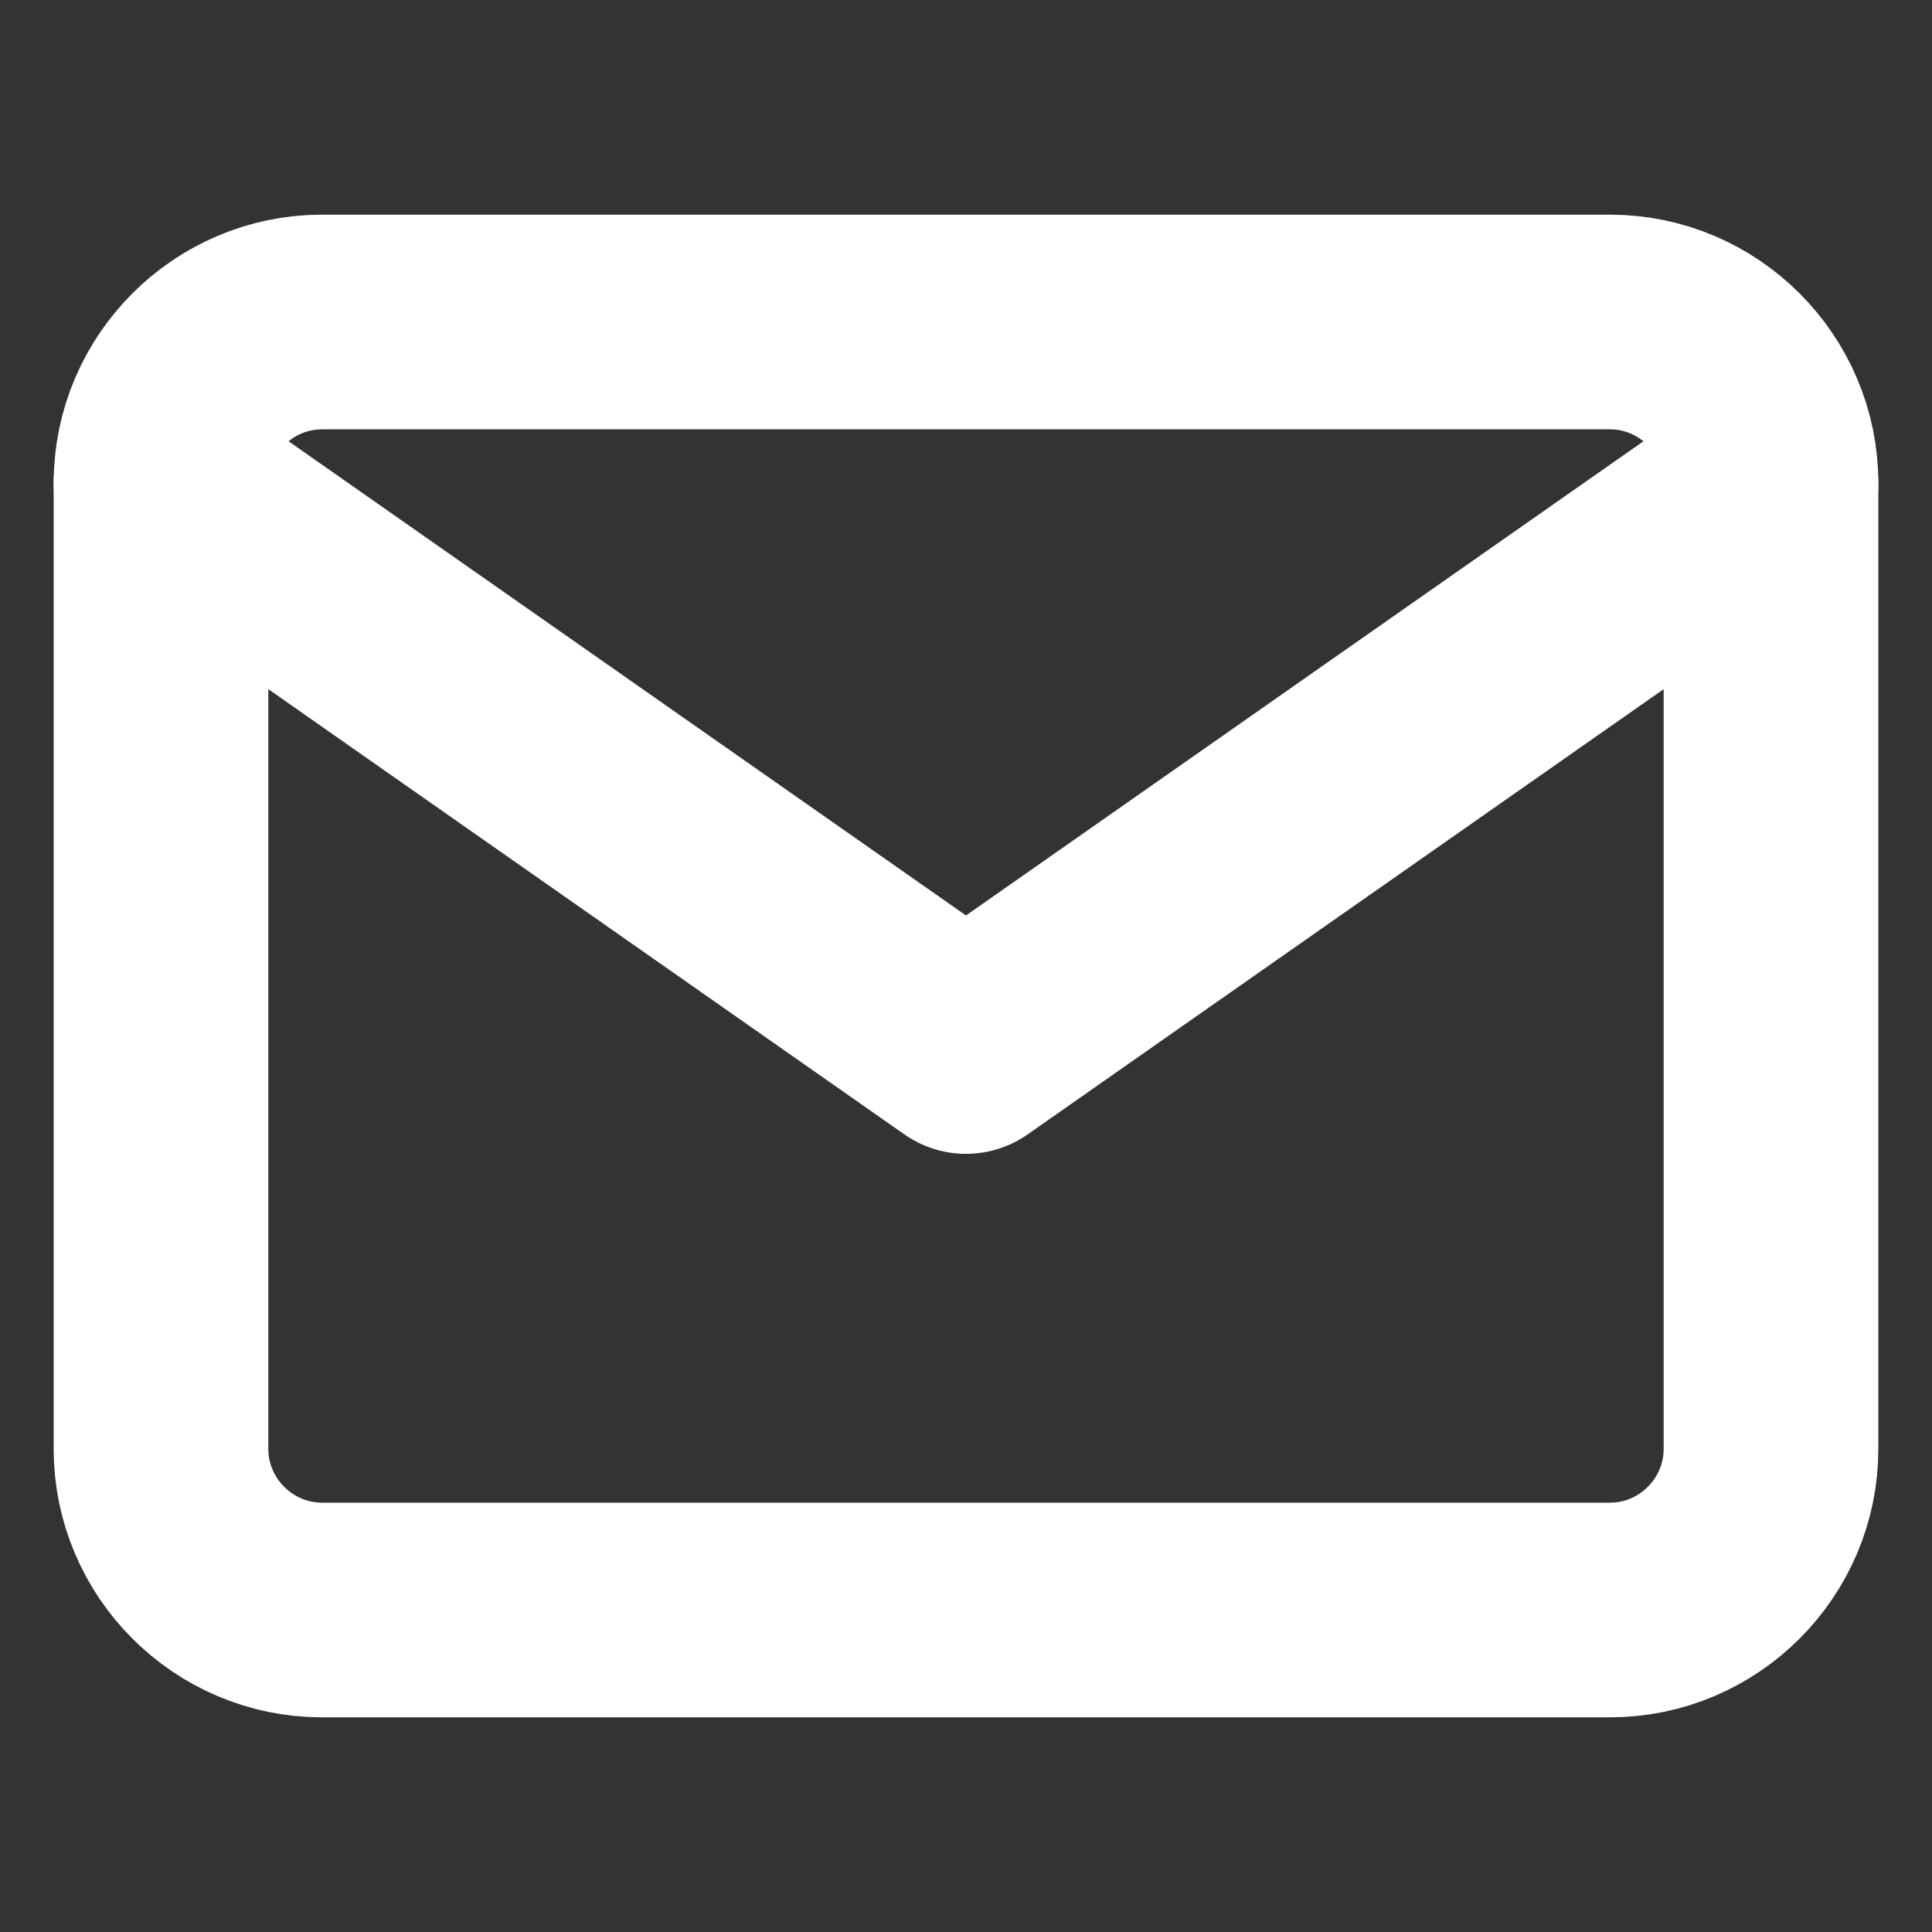
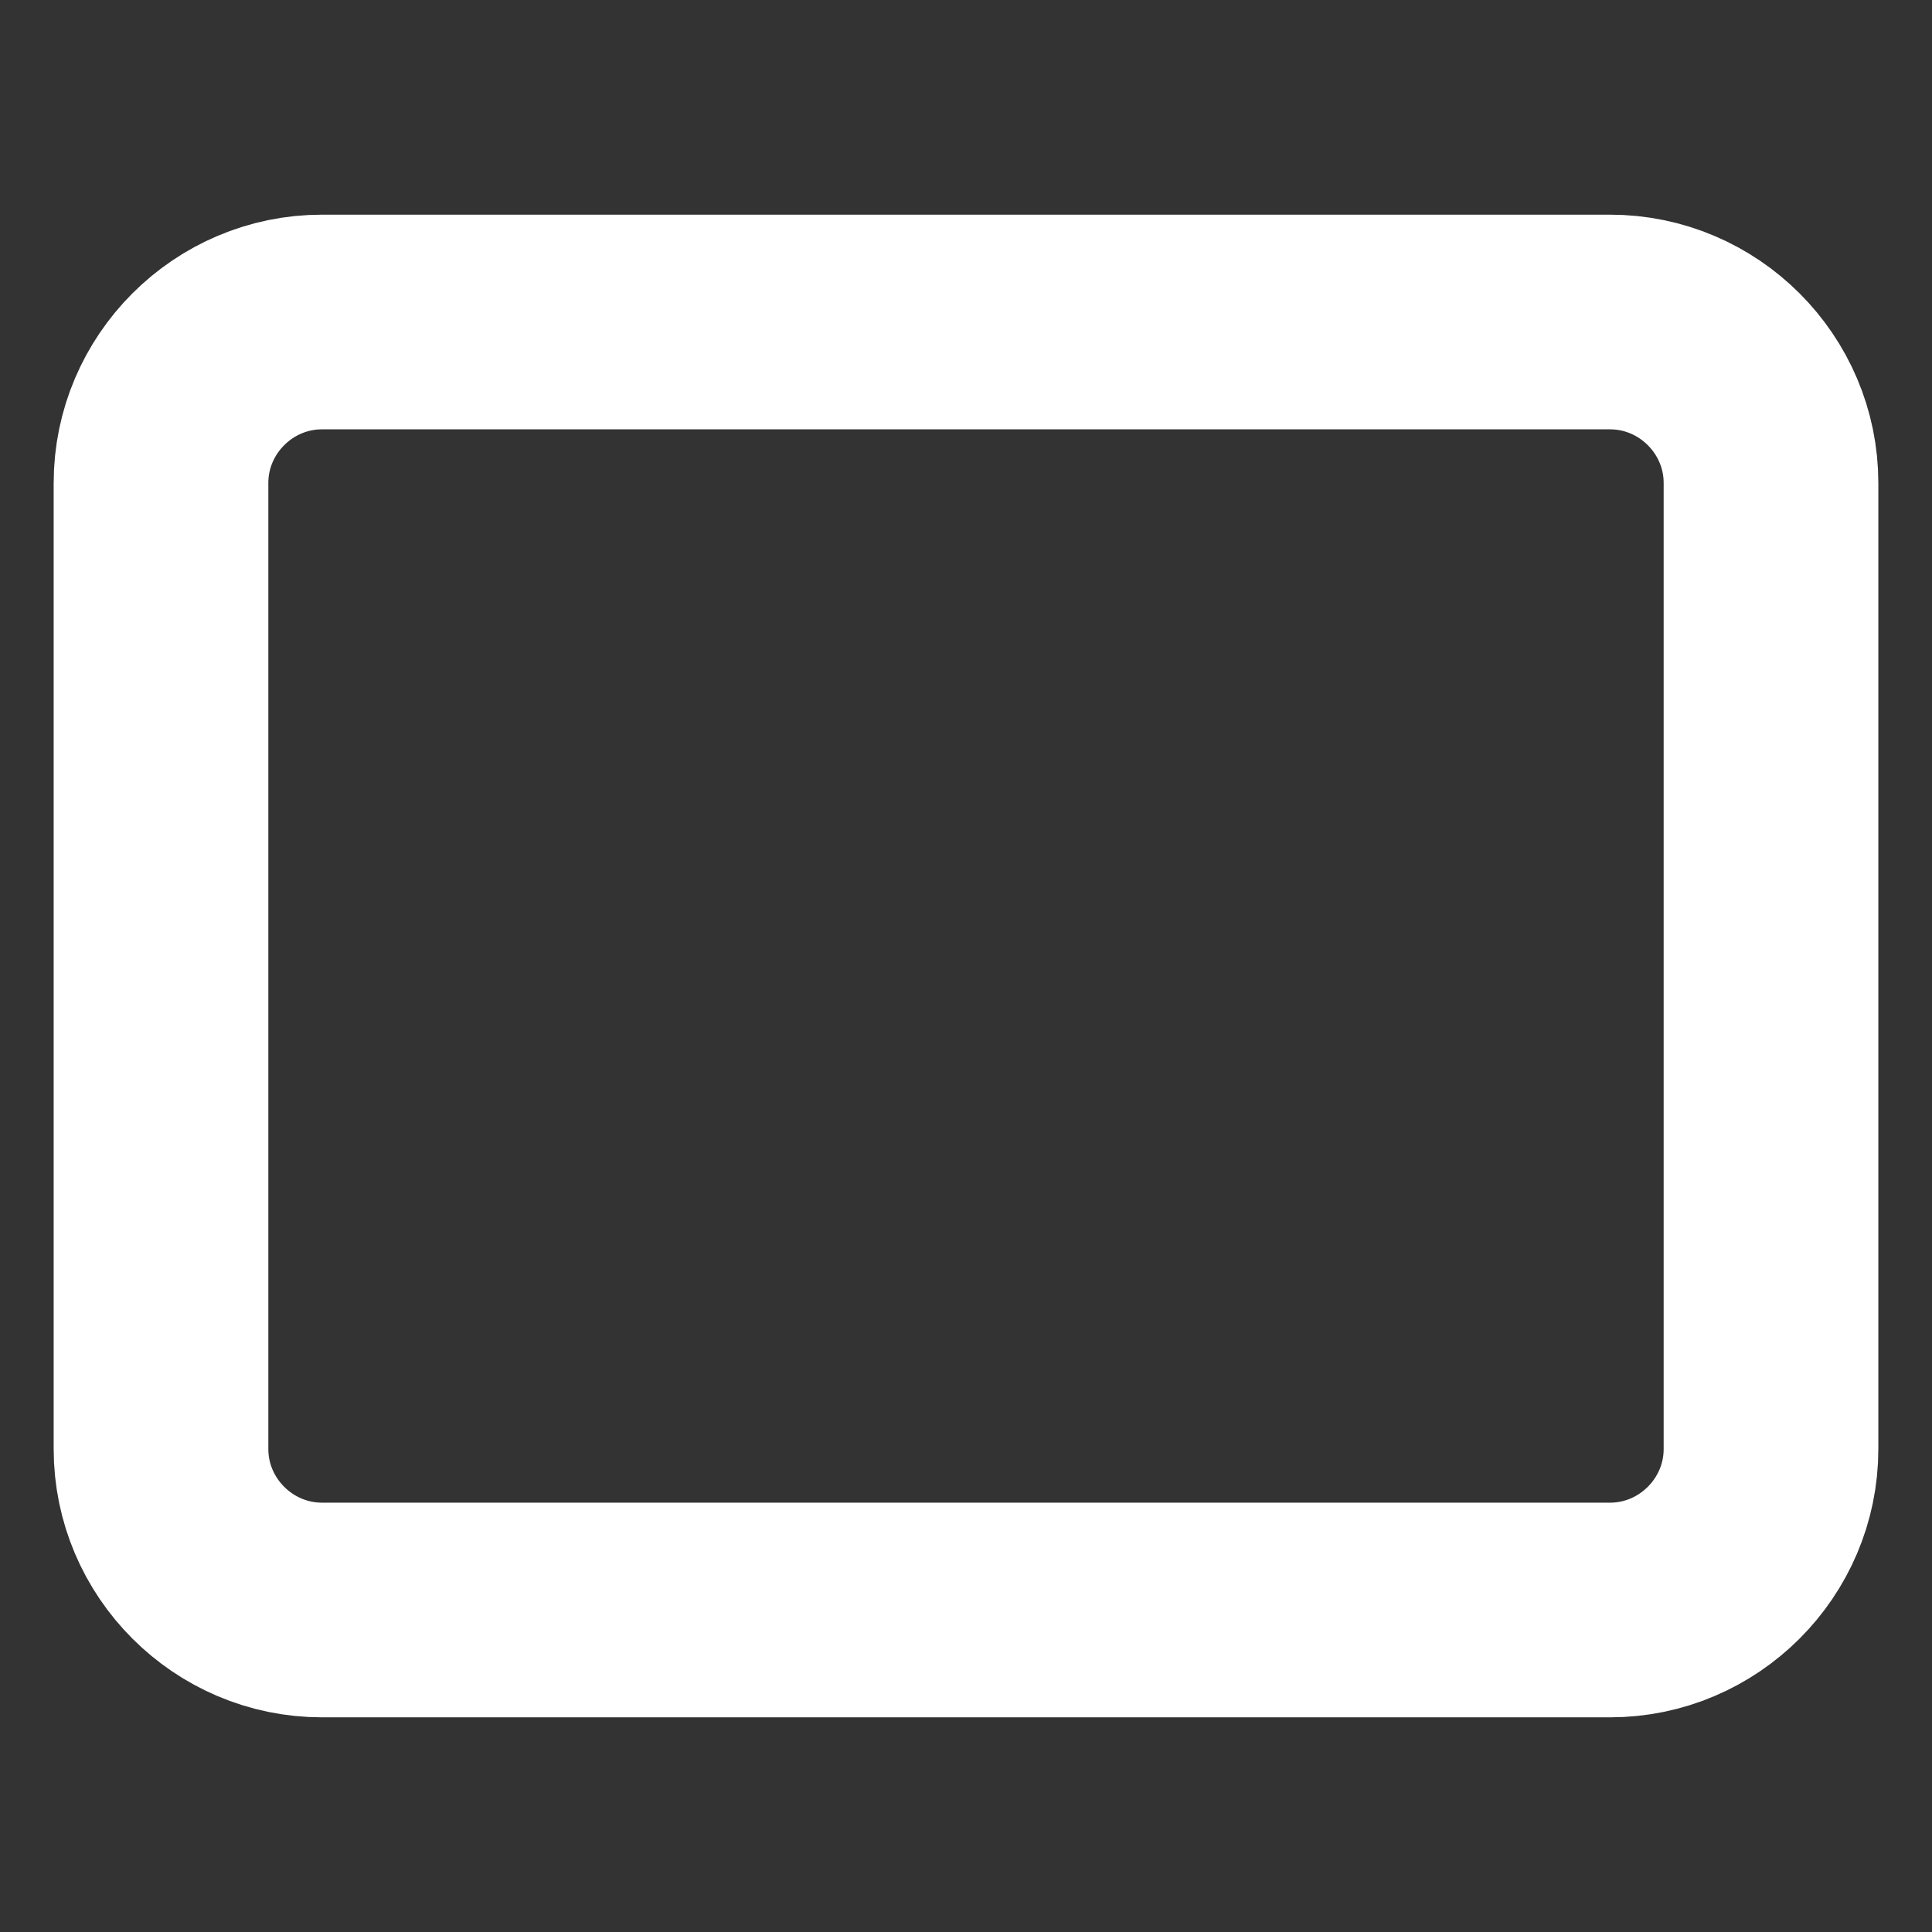
<svg xmlns="http://www.w3.org/2000/svg" width="18" height="18" viewBox="0 0 18 18" fill="none">
  <rect x="0" y="0" width="18" height="18" fill="#333333" stroke="none" />
  <path d="M3 3H15C15.825 3 16.5 3.675 16.5 4.5V13.5C16.5 14.325 15.825 15 15 15H3C2.175 15 1.5 14.325 1.5 13.5V4.5C1.5 3.675 2.175 3 3 3Z" stroke="white" stroke-width="2" stroke-linecap="round" stroke-linejoin="round" />
-   <path d="M16.5 4.5L9 9.75L1.5 4.5" stroke="white" stroke-width="2" stroke-linecap="round" stroke-linejoin="round" />
</svg>